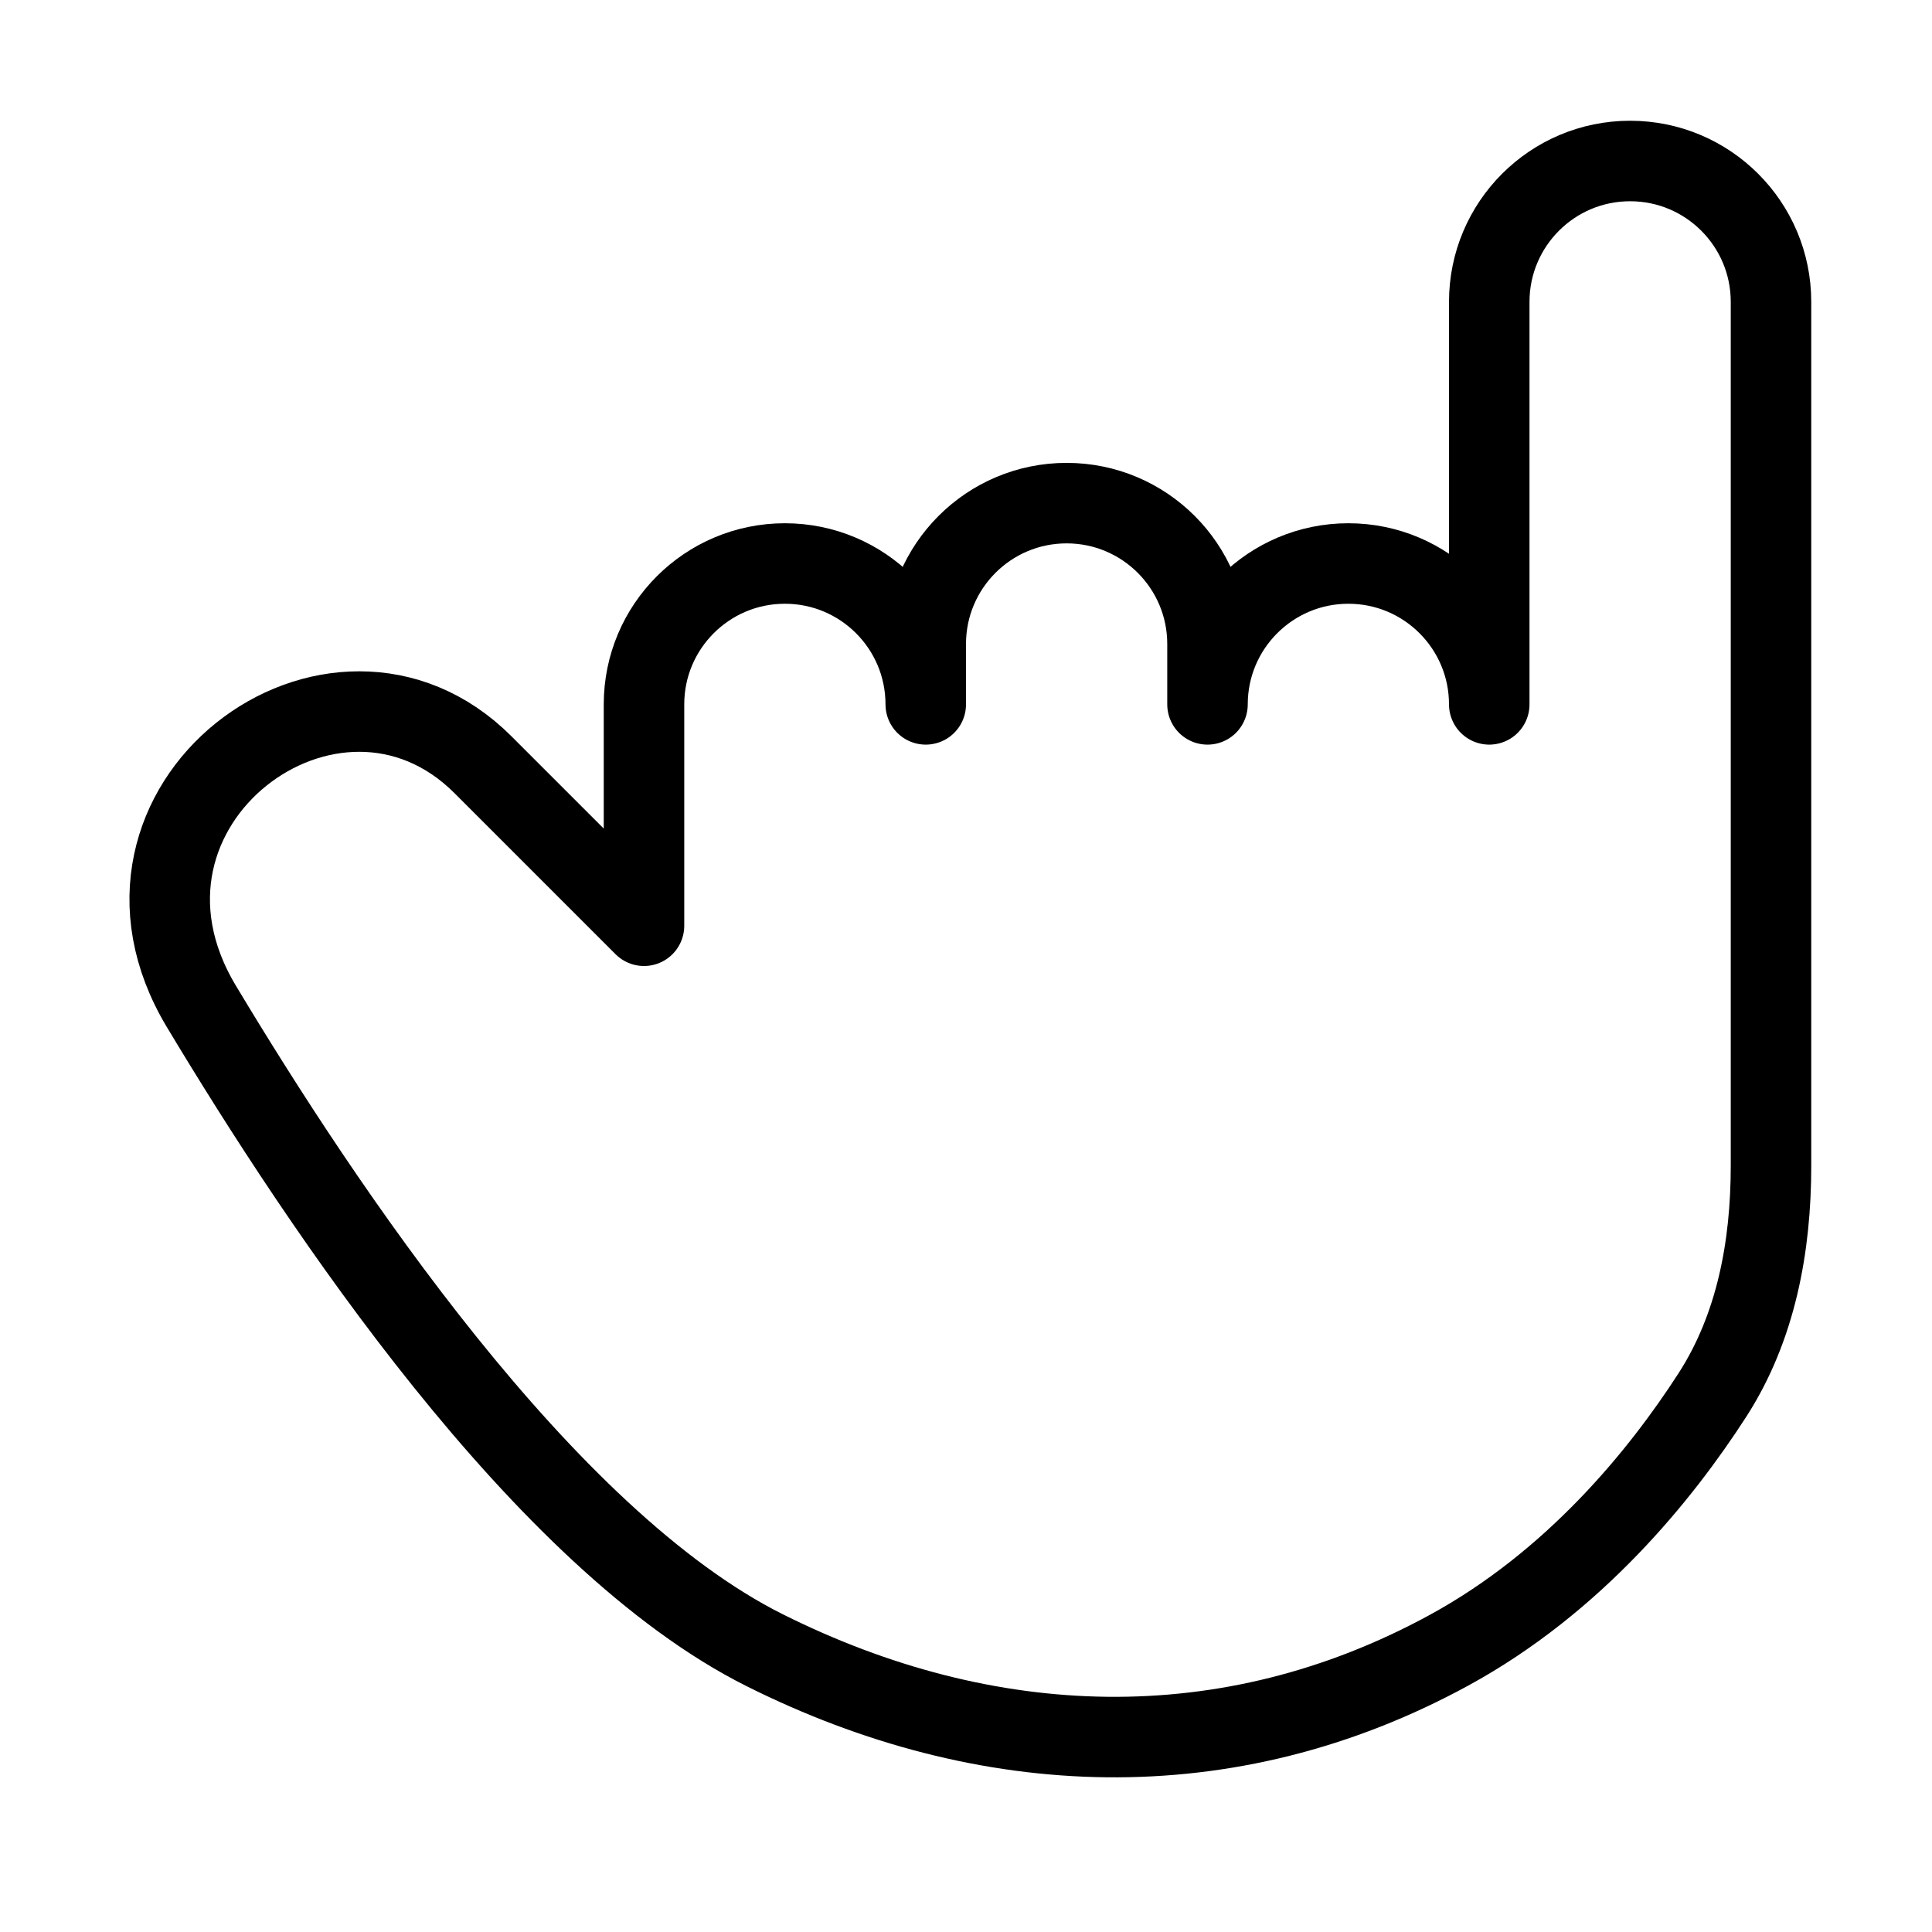
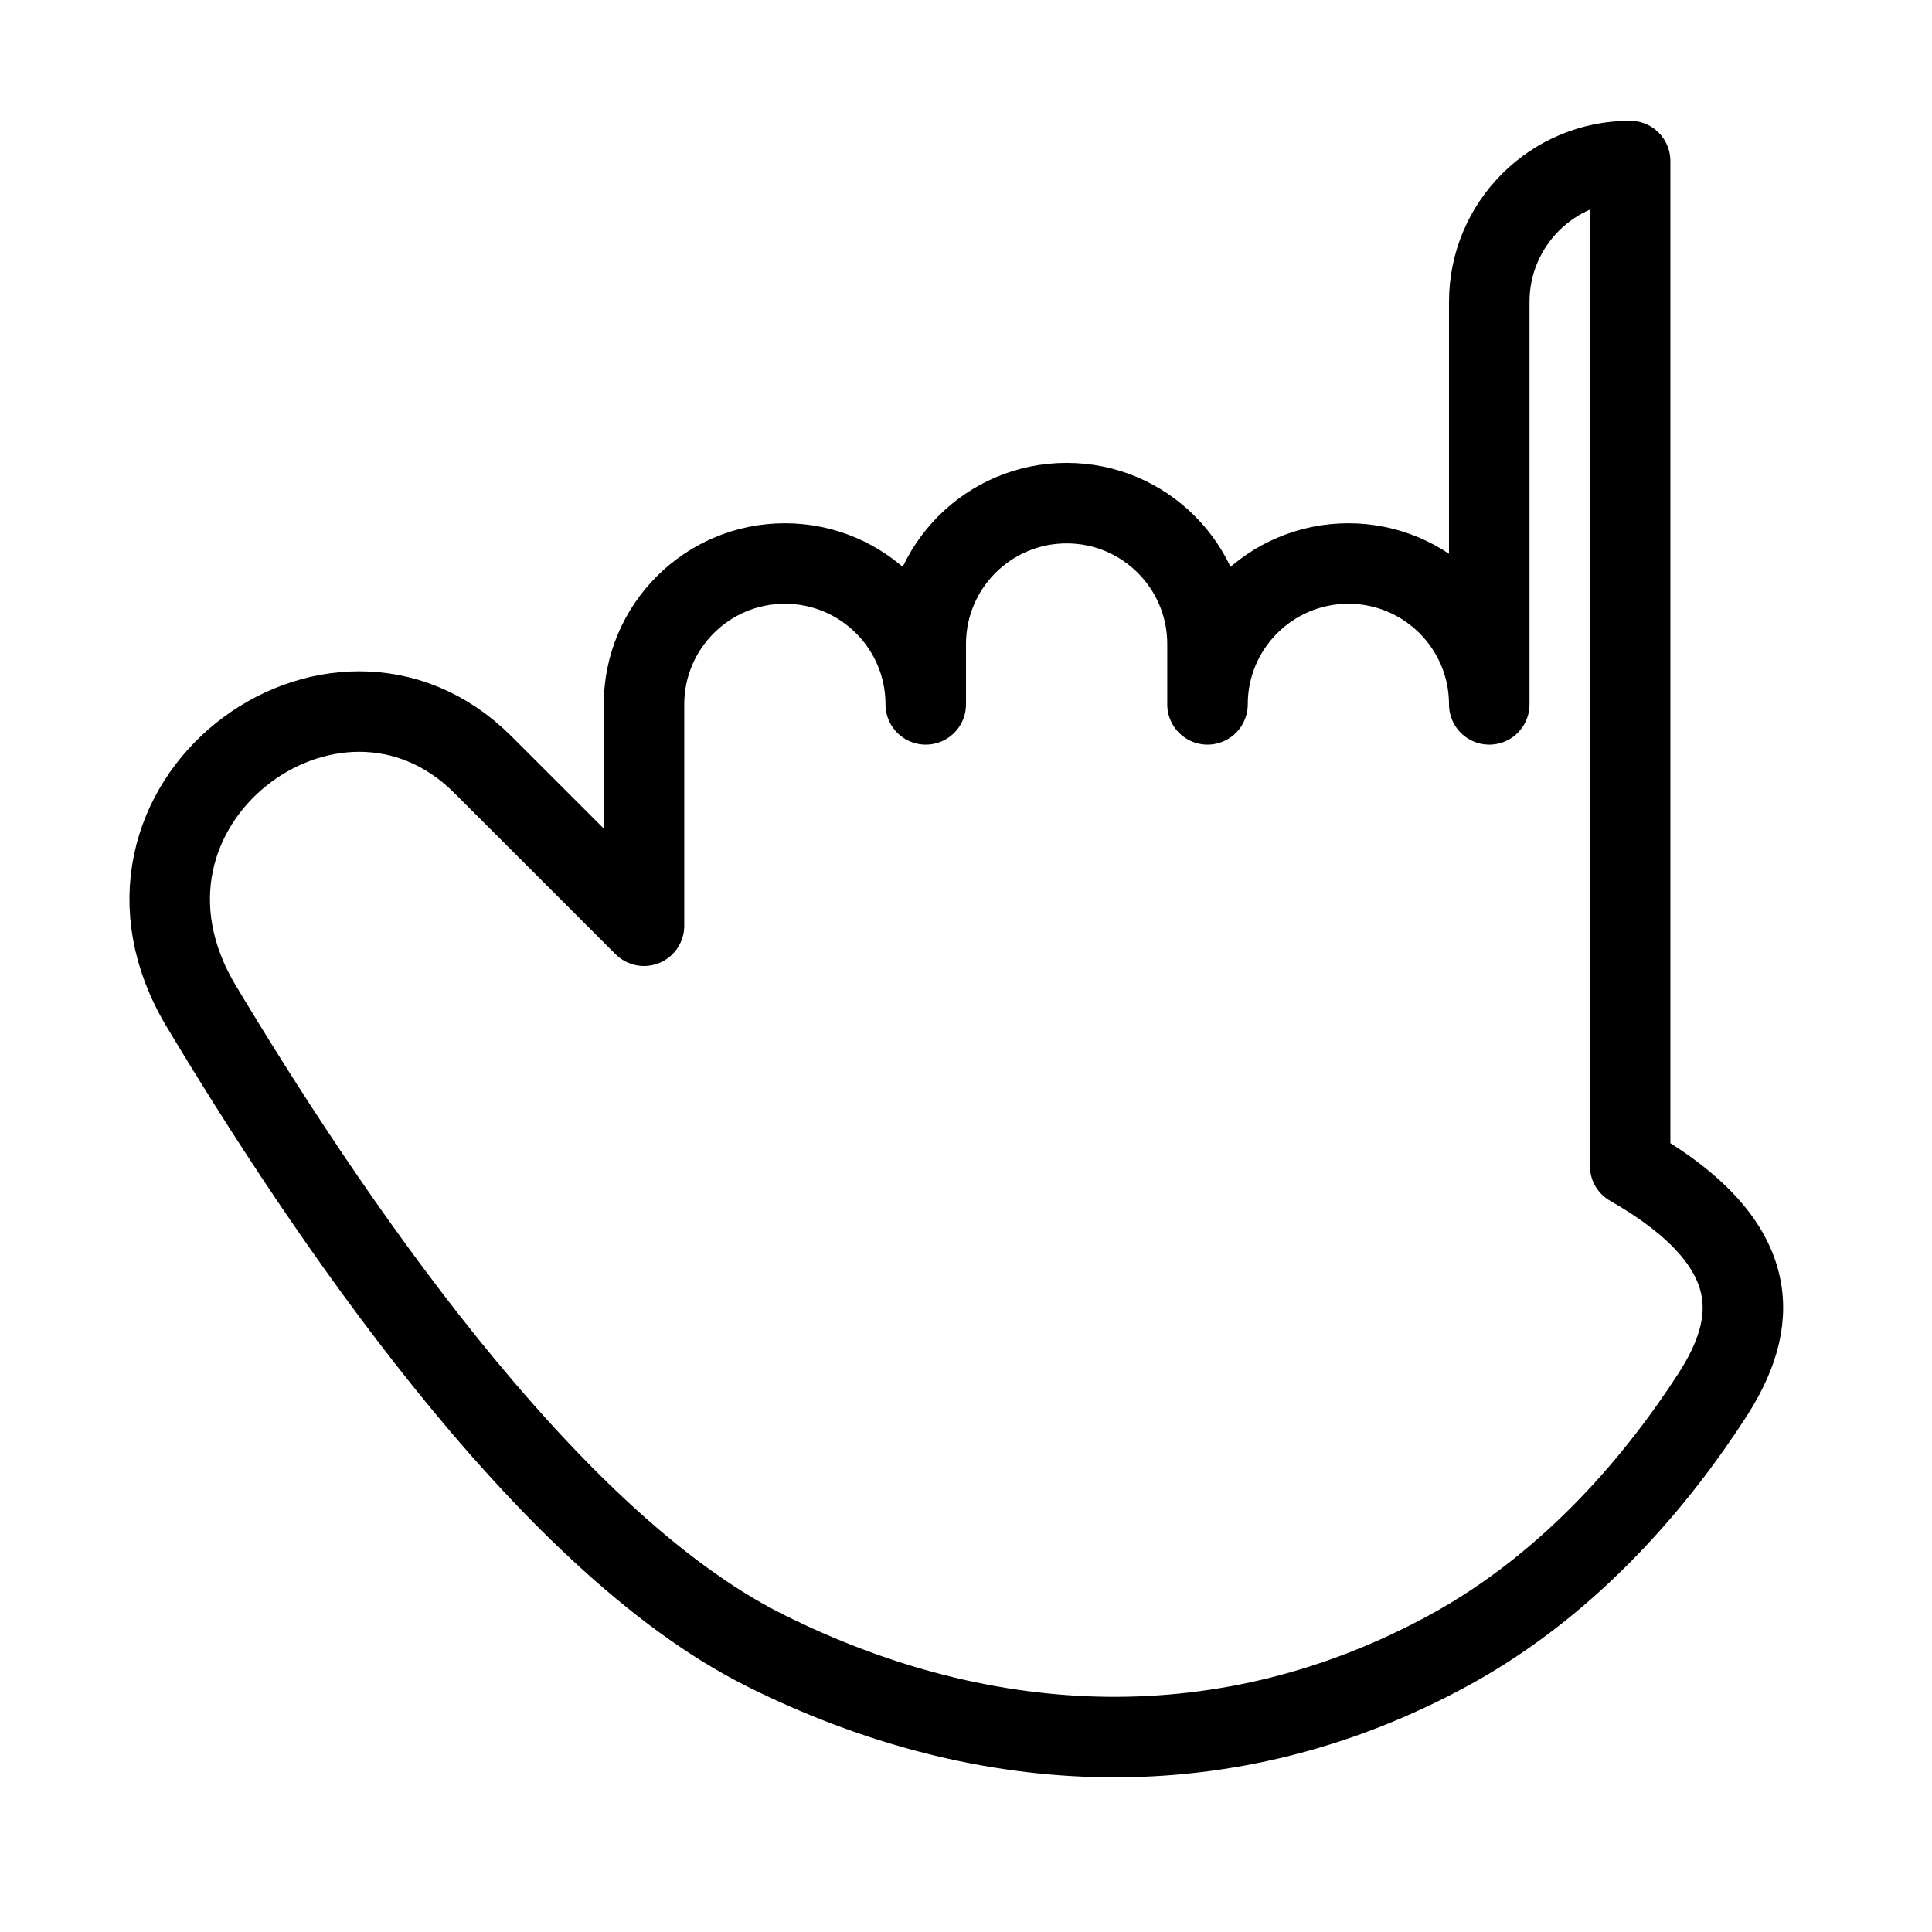
<svg xmlns="http://www.w3.org/2000/svg" viewBox="0 0 48 48" fill="none">
-   <path d="M19 41C13.5 38.25 8.001 30 5.001 25C2 20 8.313 15.312 12 19C15.688 22.688 16 23 16 23V17.5C16 15.567 17.567 14 19.5 14C21.433 14 23 15.567 23 17.5V16C23 14.067 24.567 12.5 26.5 12.5C28.433 12.5 30 14.067 30 16V17.5C30 15.567 31.567 14 33.5 14C35.433 14 37 15.567 37 17.5V7.5C37 5.567 38.567 4 40.5 4C42.433 4 44 5.567 44 7.5V28.966C44 30.969 43.63 32.974 42.545 34.657C41.263 36.645 39.112 39.303 36 41C30.5 44 24.5 43.75 19 41Z" fill="none" stroke="currentColor" stroke-width="2" stroke-linecap="round" stroke-linejoin="round" />
+   <path d="M19 41C13.5 38.25 8.001 30 5.001 25C2 20 8.313 15.312 12 19C15.688 22.688 16 23 16 23V17.5C16 15.567 17.567 14 19.5 14C21.433 14 23 15.567 23 17.5V16C23 14.067 24.567 12.5 26.5 12.5C28.433 12.5 30 14.067 30 16V17.5C30 15.567 31.567 14 33.5 14C35.433 14 37 15.567 37 17.5V7.5C37 5.567 38.567 4 40.5 4V28.966C44 30.969 43.63 32.974 42.545 34.657C41.263 36.645 39.112 39.303 36 41C30.5 44 24.5 43.75 19 41Z" fill="none" stroke="currentColor" stroke-width="2" stroke-linecap="round" stroke-linejoin="round" />
</svg>